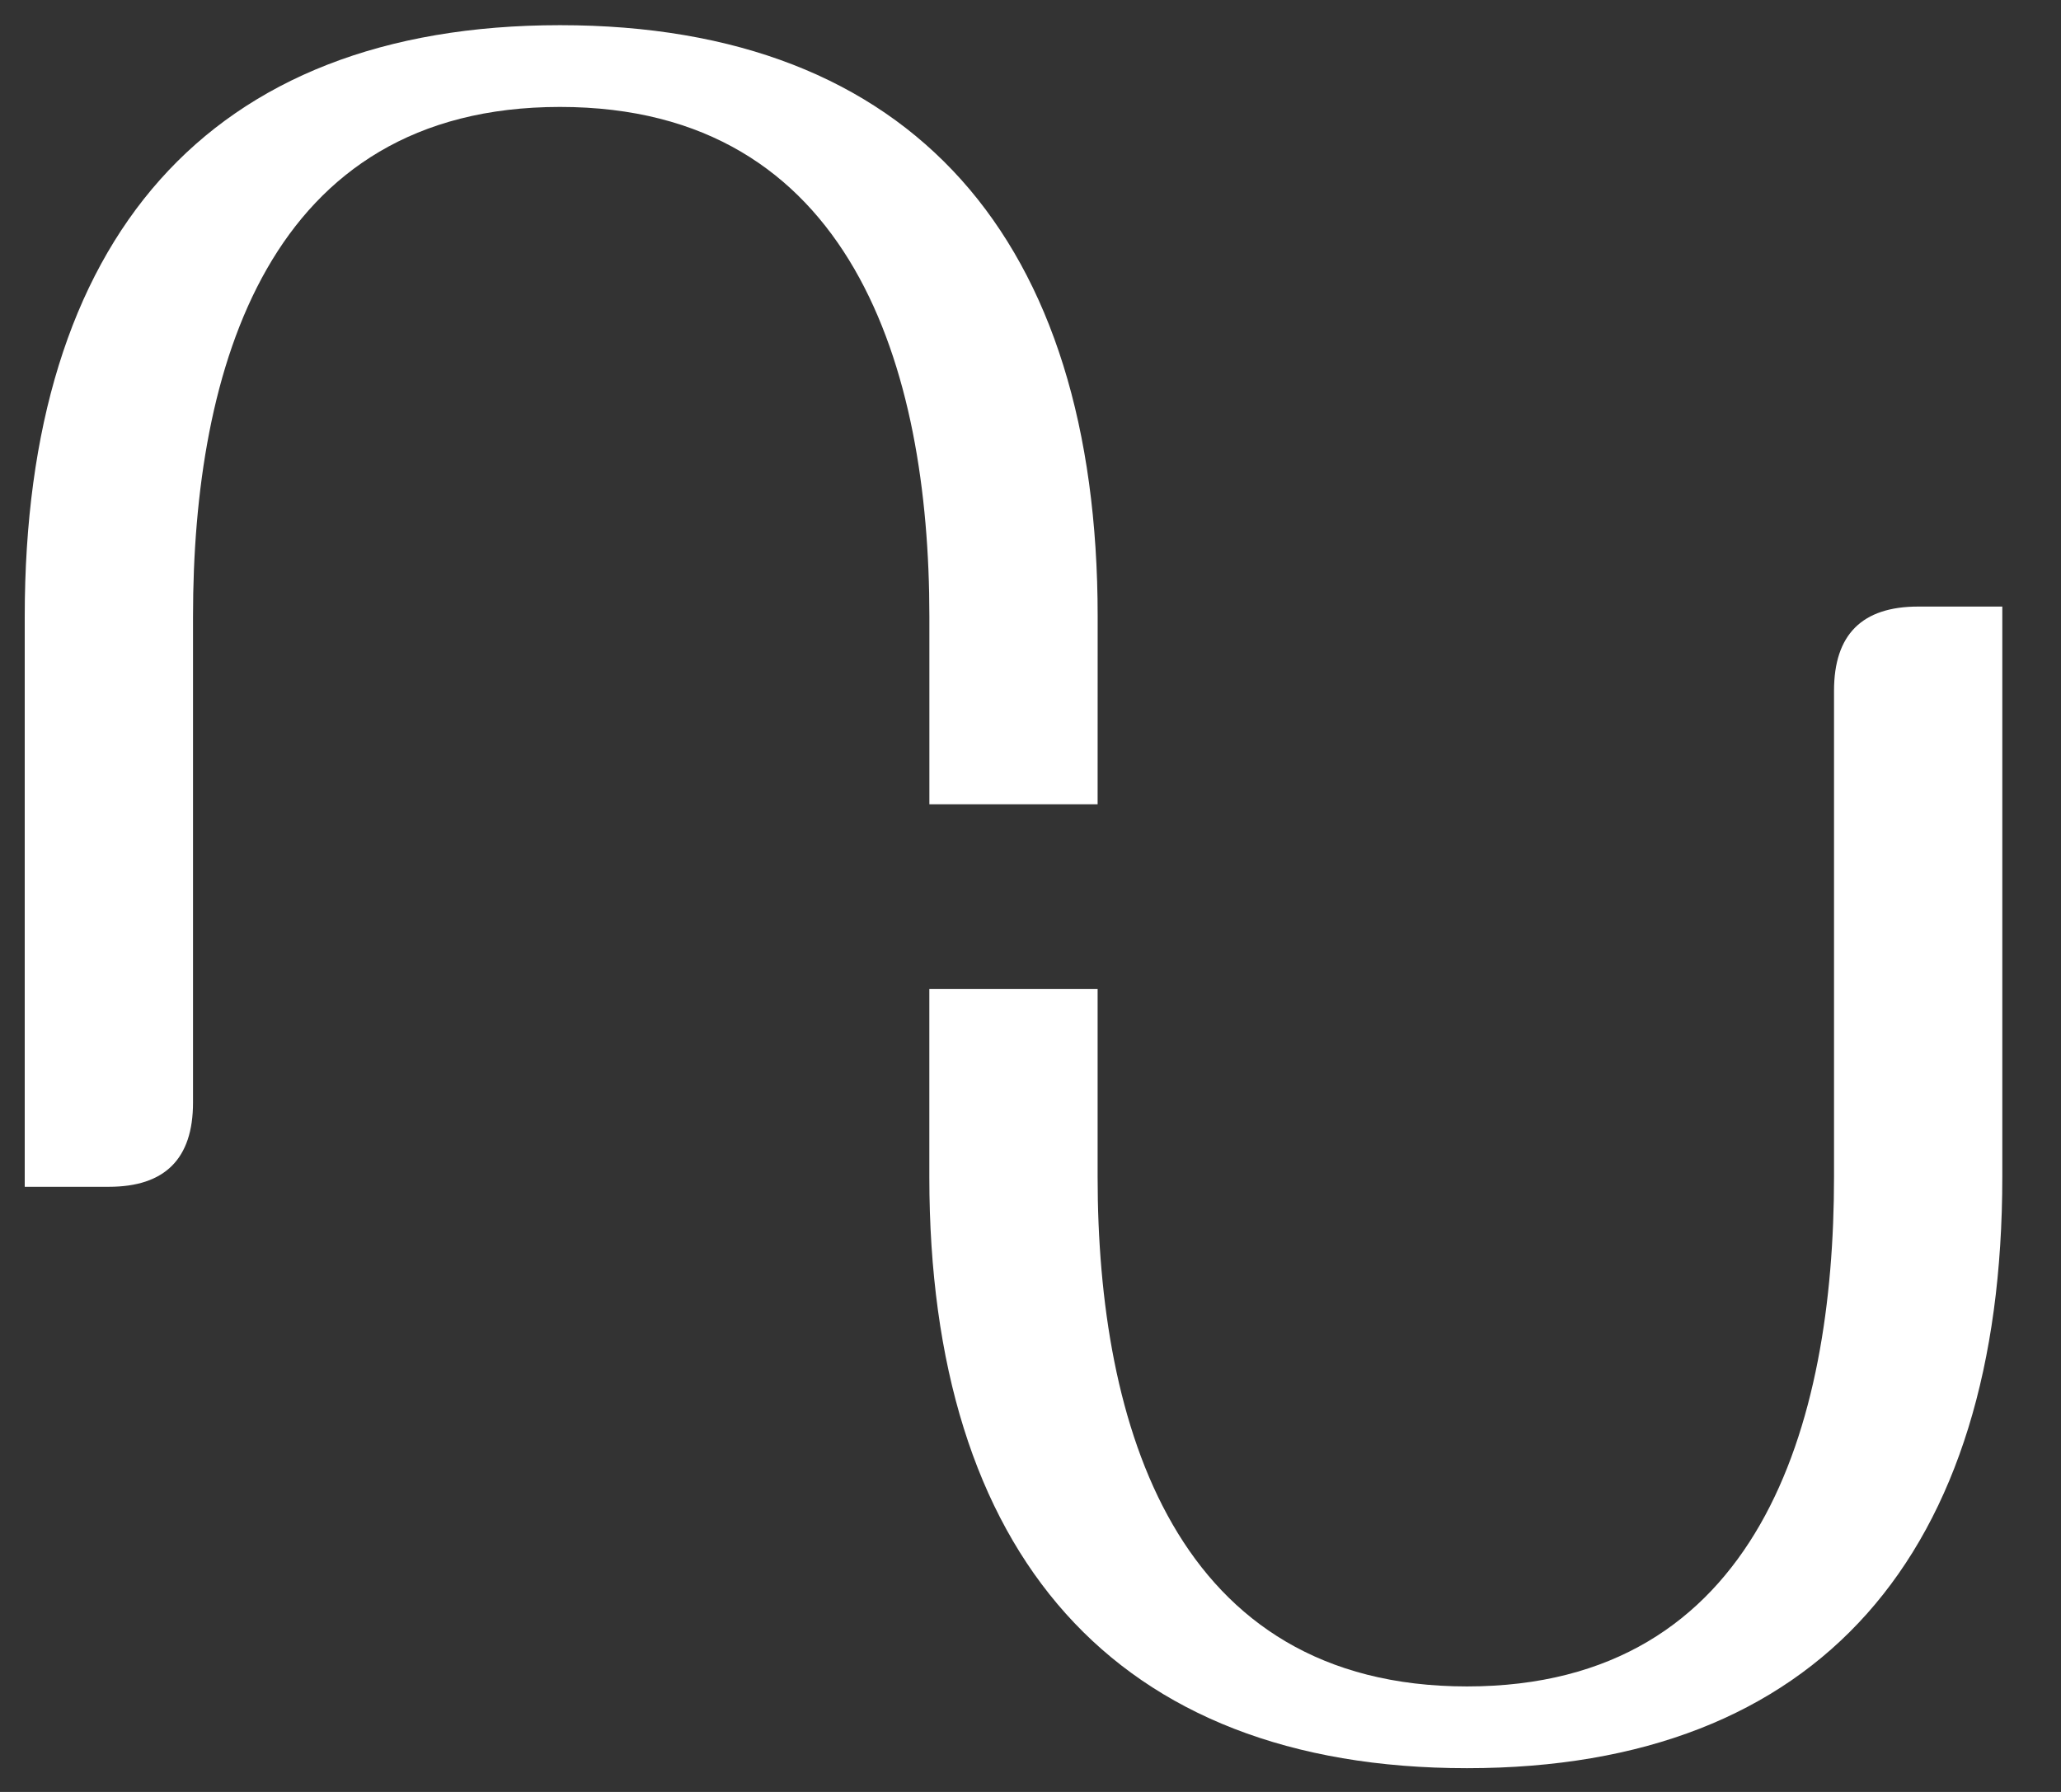
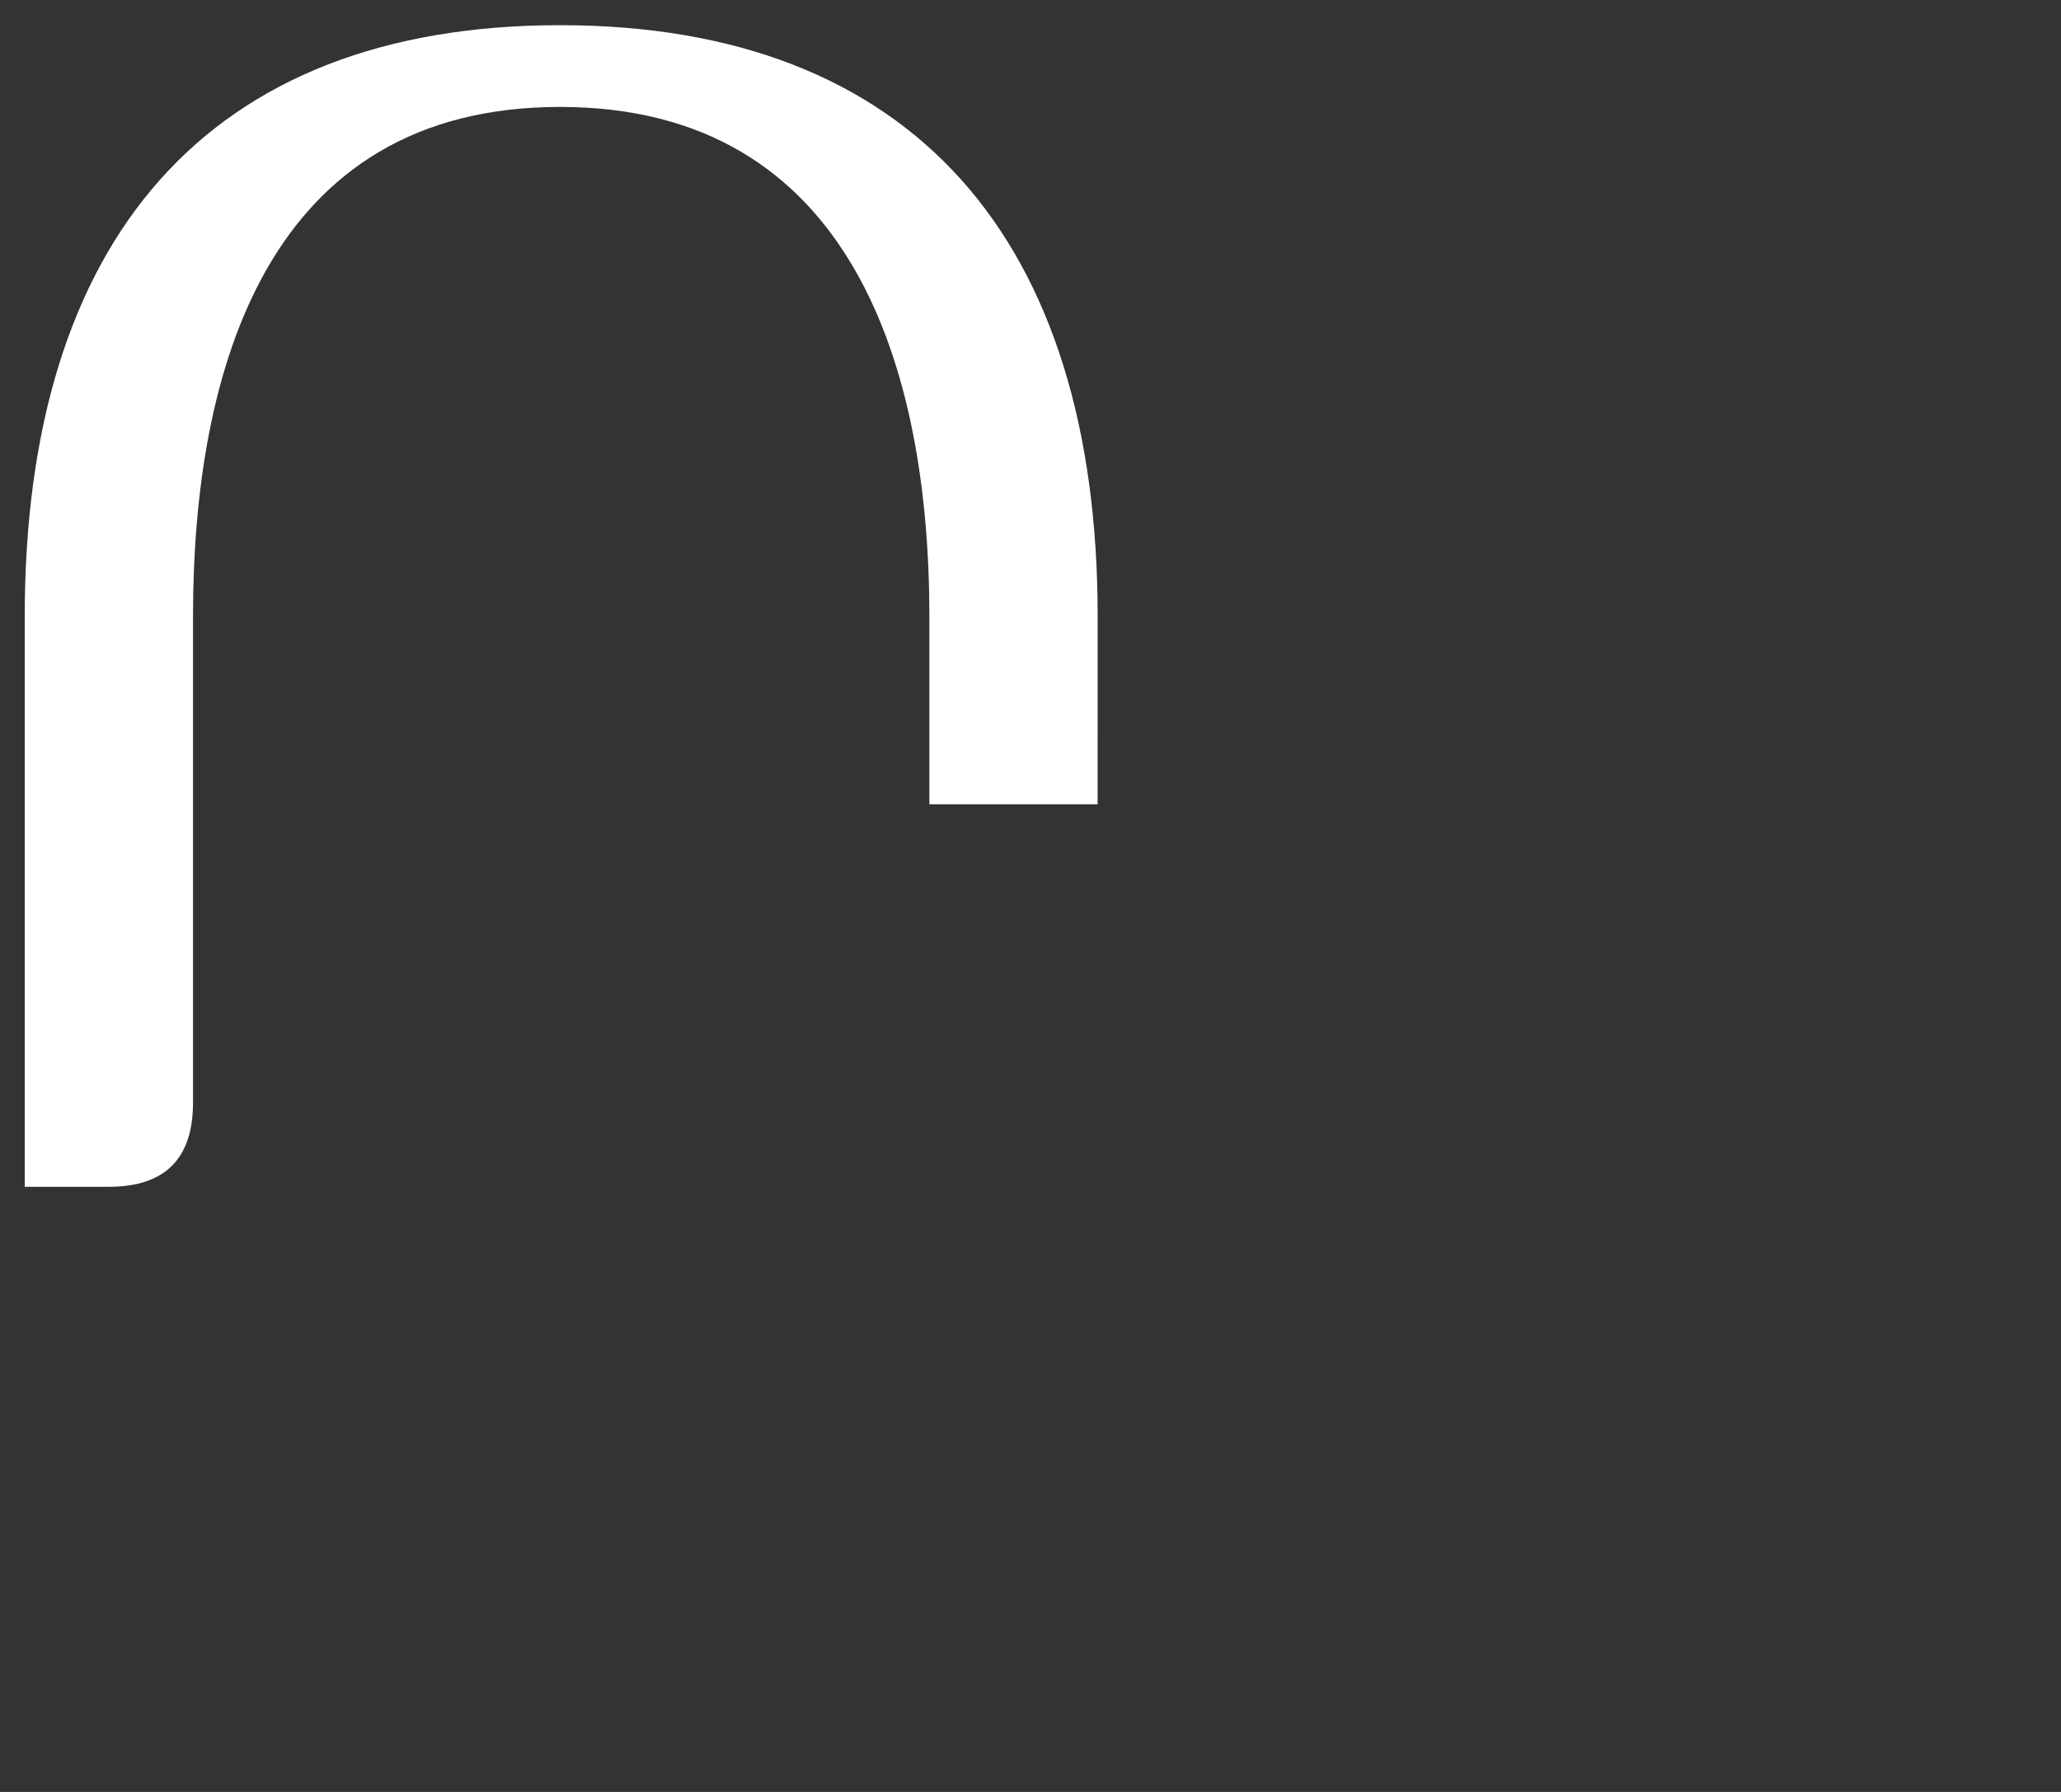
<svg xmlns="http://www.w3.org/2000/svg" width="46" height="40" viewBox="0 0 46 40" fill="none">
  <rect x="0" y="0" width="46" height="40" fill="#333333" stroke="none" />
  <path d="M24.499 13.761C24.499 5.361 20.378 0.562 12.5 0.562C4.622 0.562 0.552 5.362 0.552 13.761V26.492H2.429C3.682 26.492 4.308 25.866 4.308 24.613V13.761C4.308 8.231 5.977 2.387 12.499 2.387C19.021 2.387 20.743 8.231 20.743 13.761V17.954H24.498L24.499 13.761Z" fill="white" />
-   <path d="M20.742 26.271C20.742 34.671 24.864 39.47 32.742 39.47C40.62 39.47 44.69 34.671 44.69 26.271V13.54H42.812C41.56 13.54 40.934 14.165 40.934 15.418V26.271C40.934 31.801 39.264 37.645 32.742 37.645C26.22 37.645 24.498 31.801 24.498 26.271V22.078H20.742V26.271Z" fill="white" />
</svg>